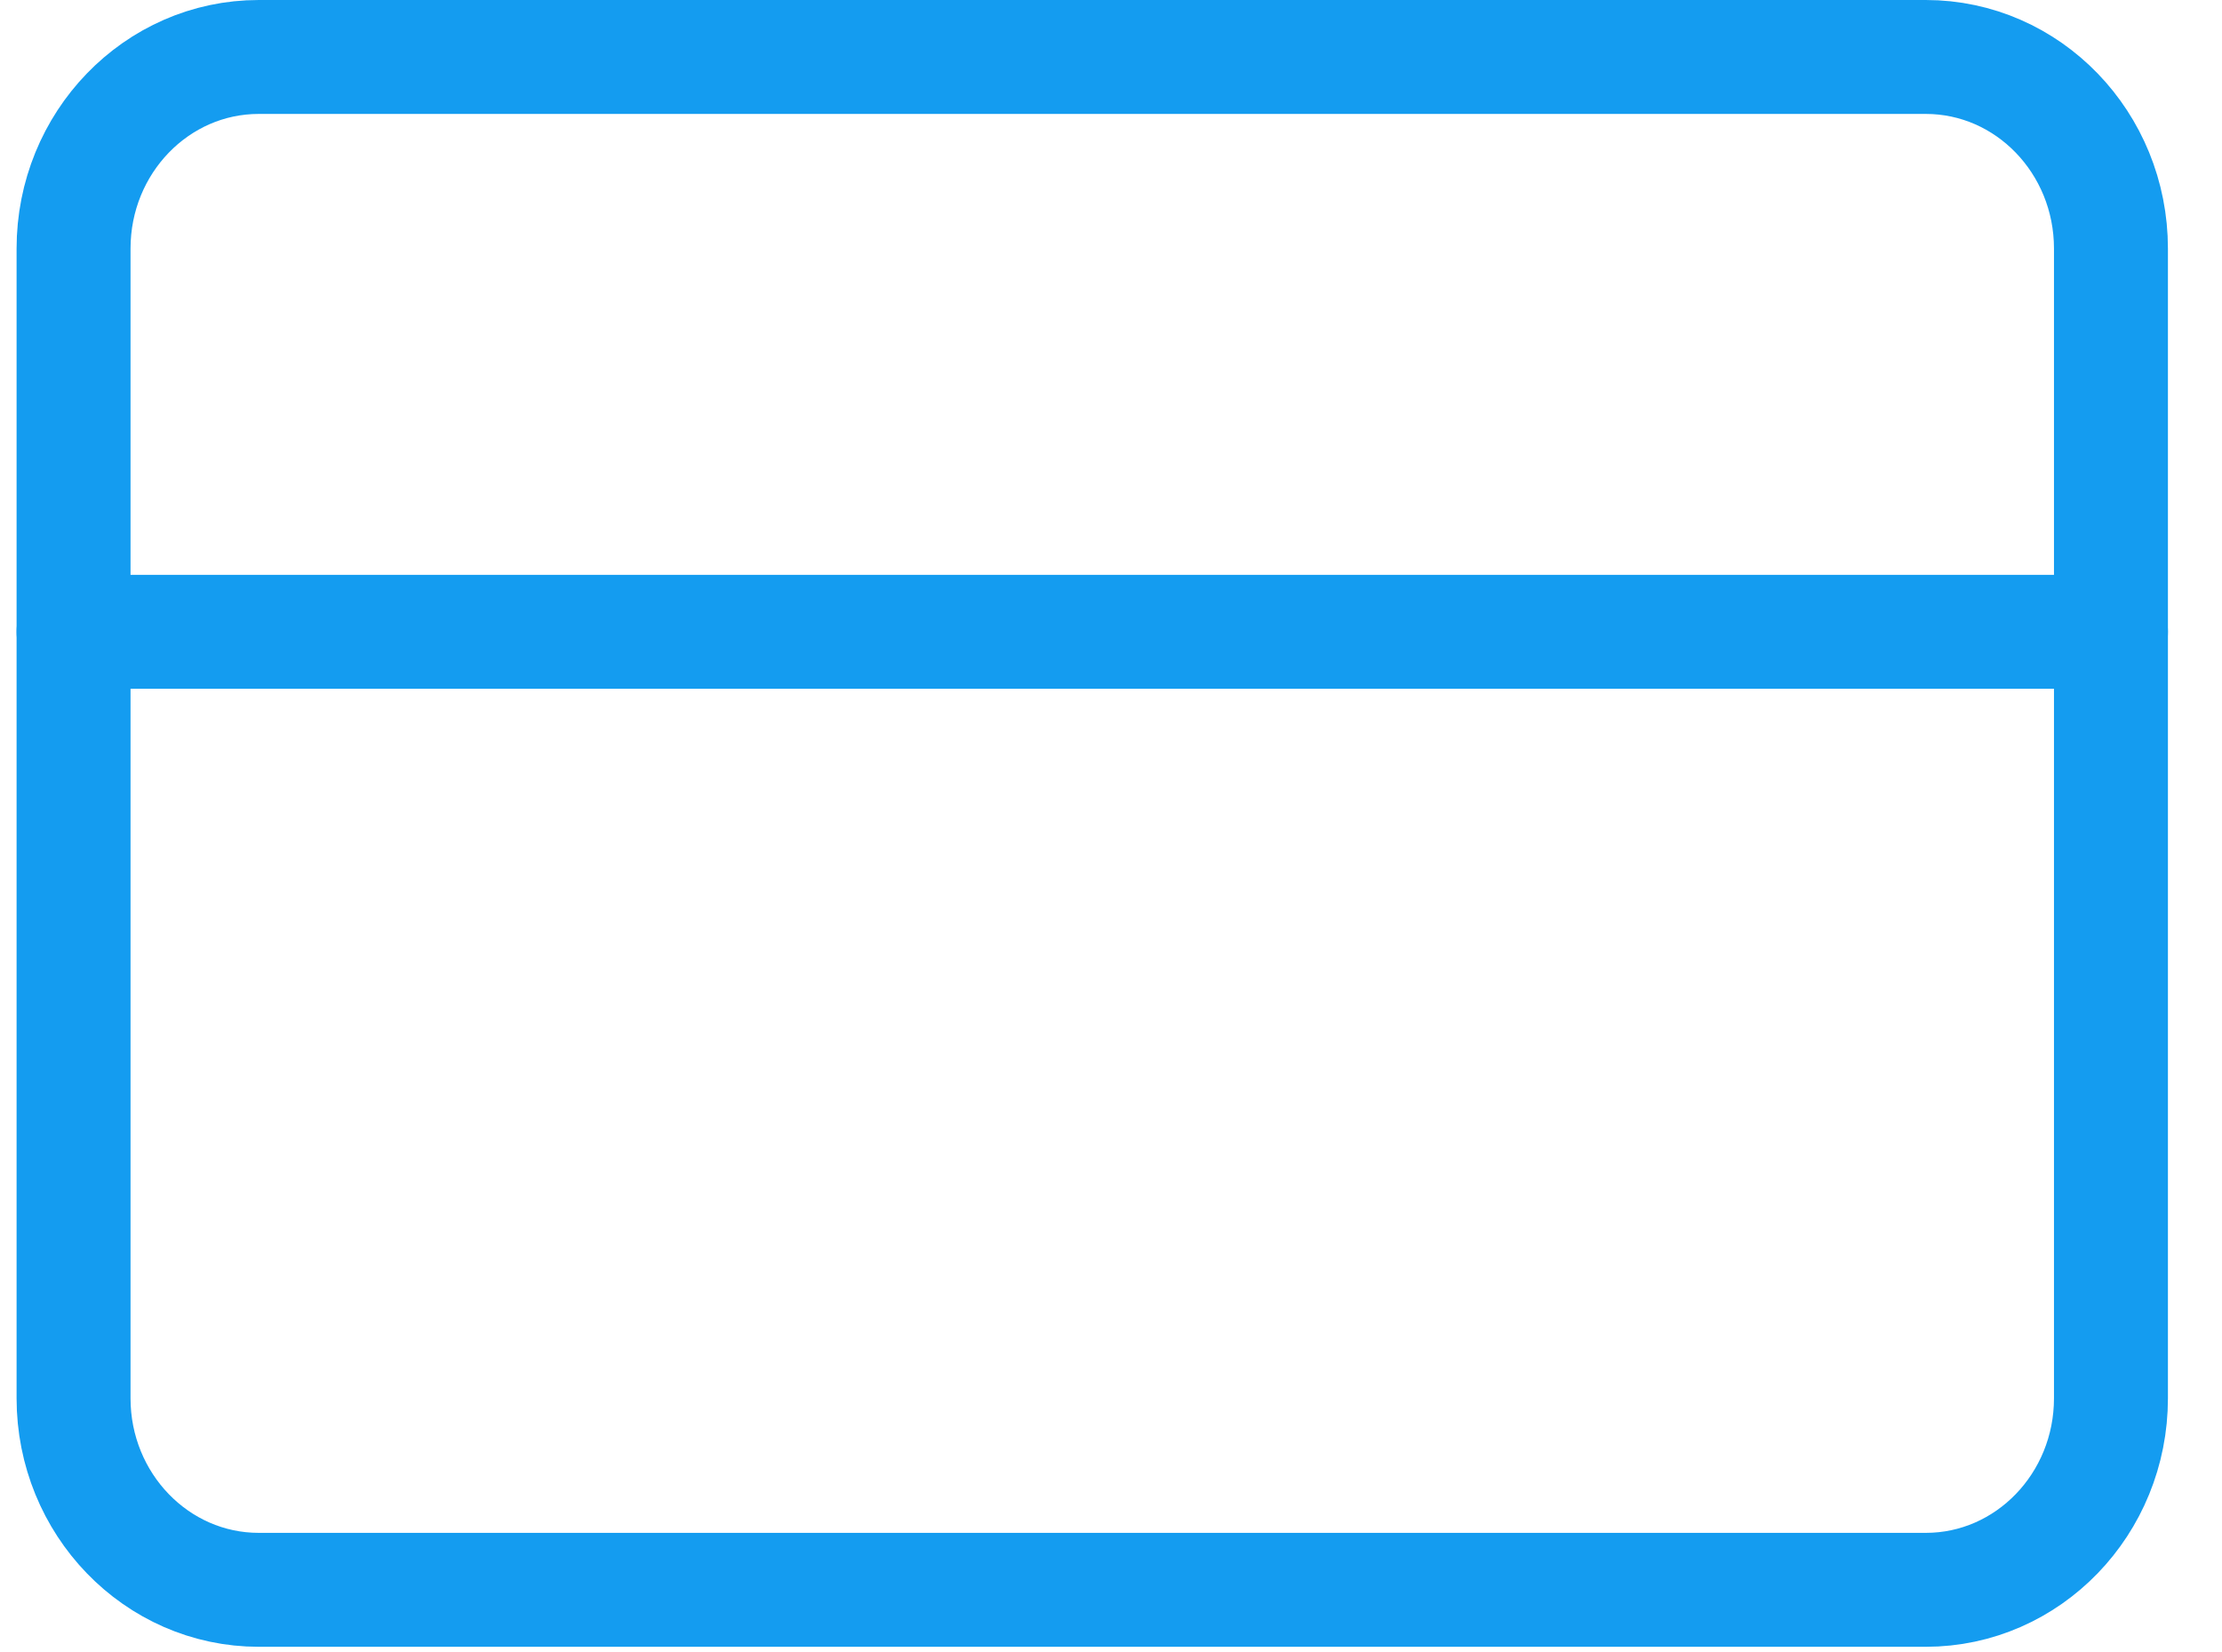
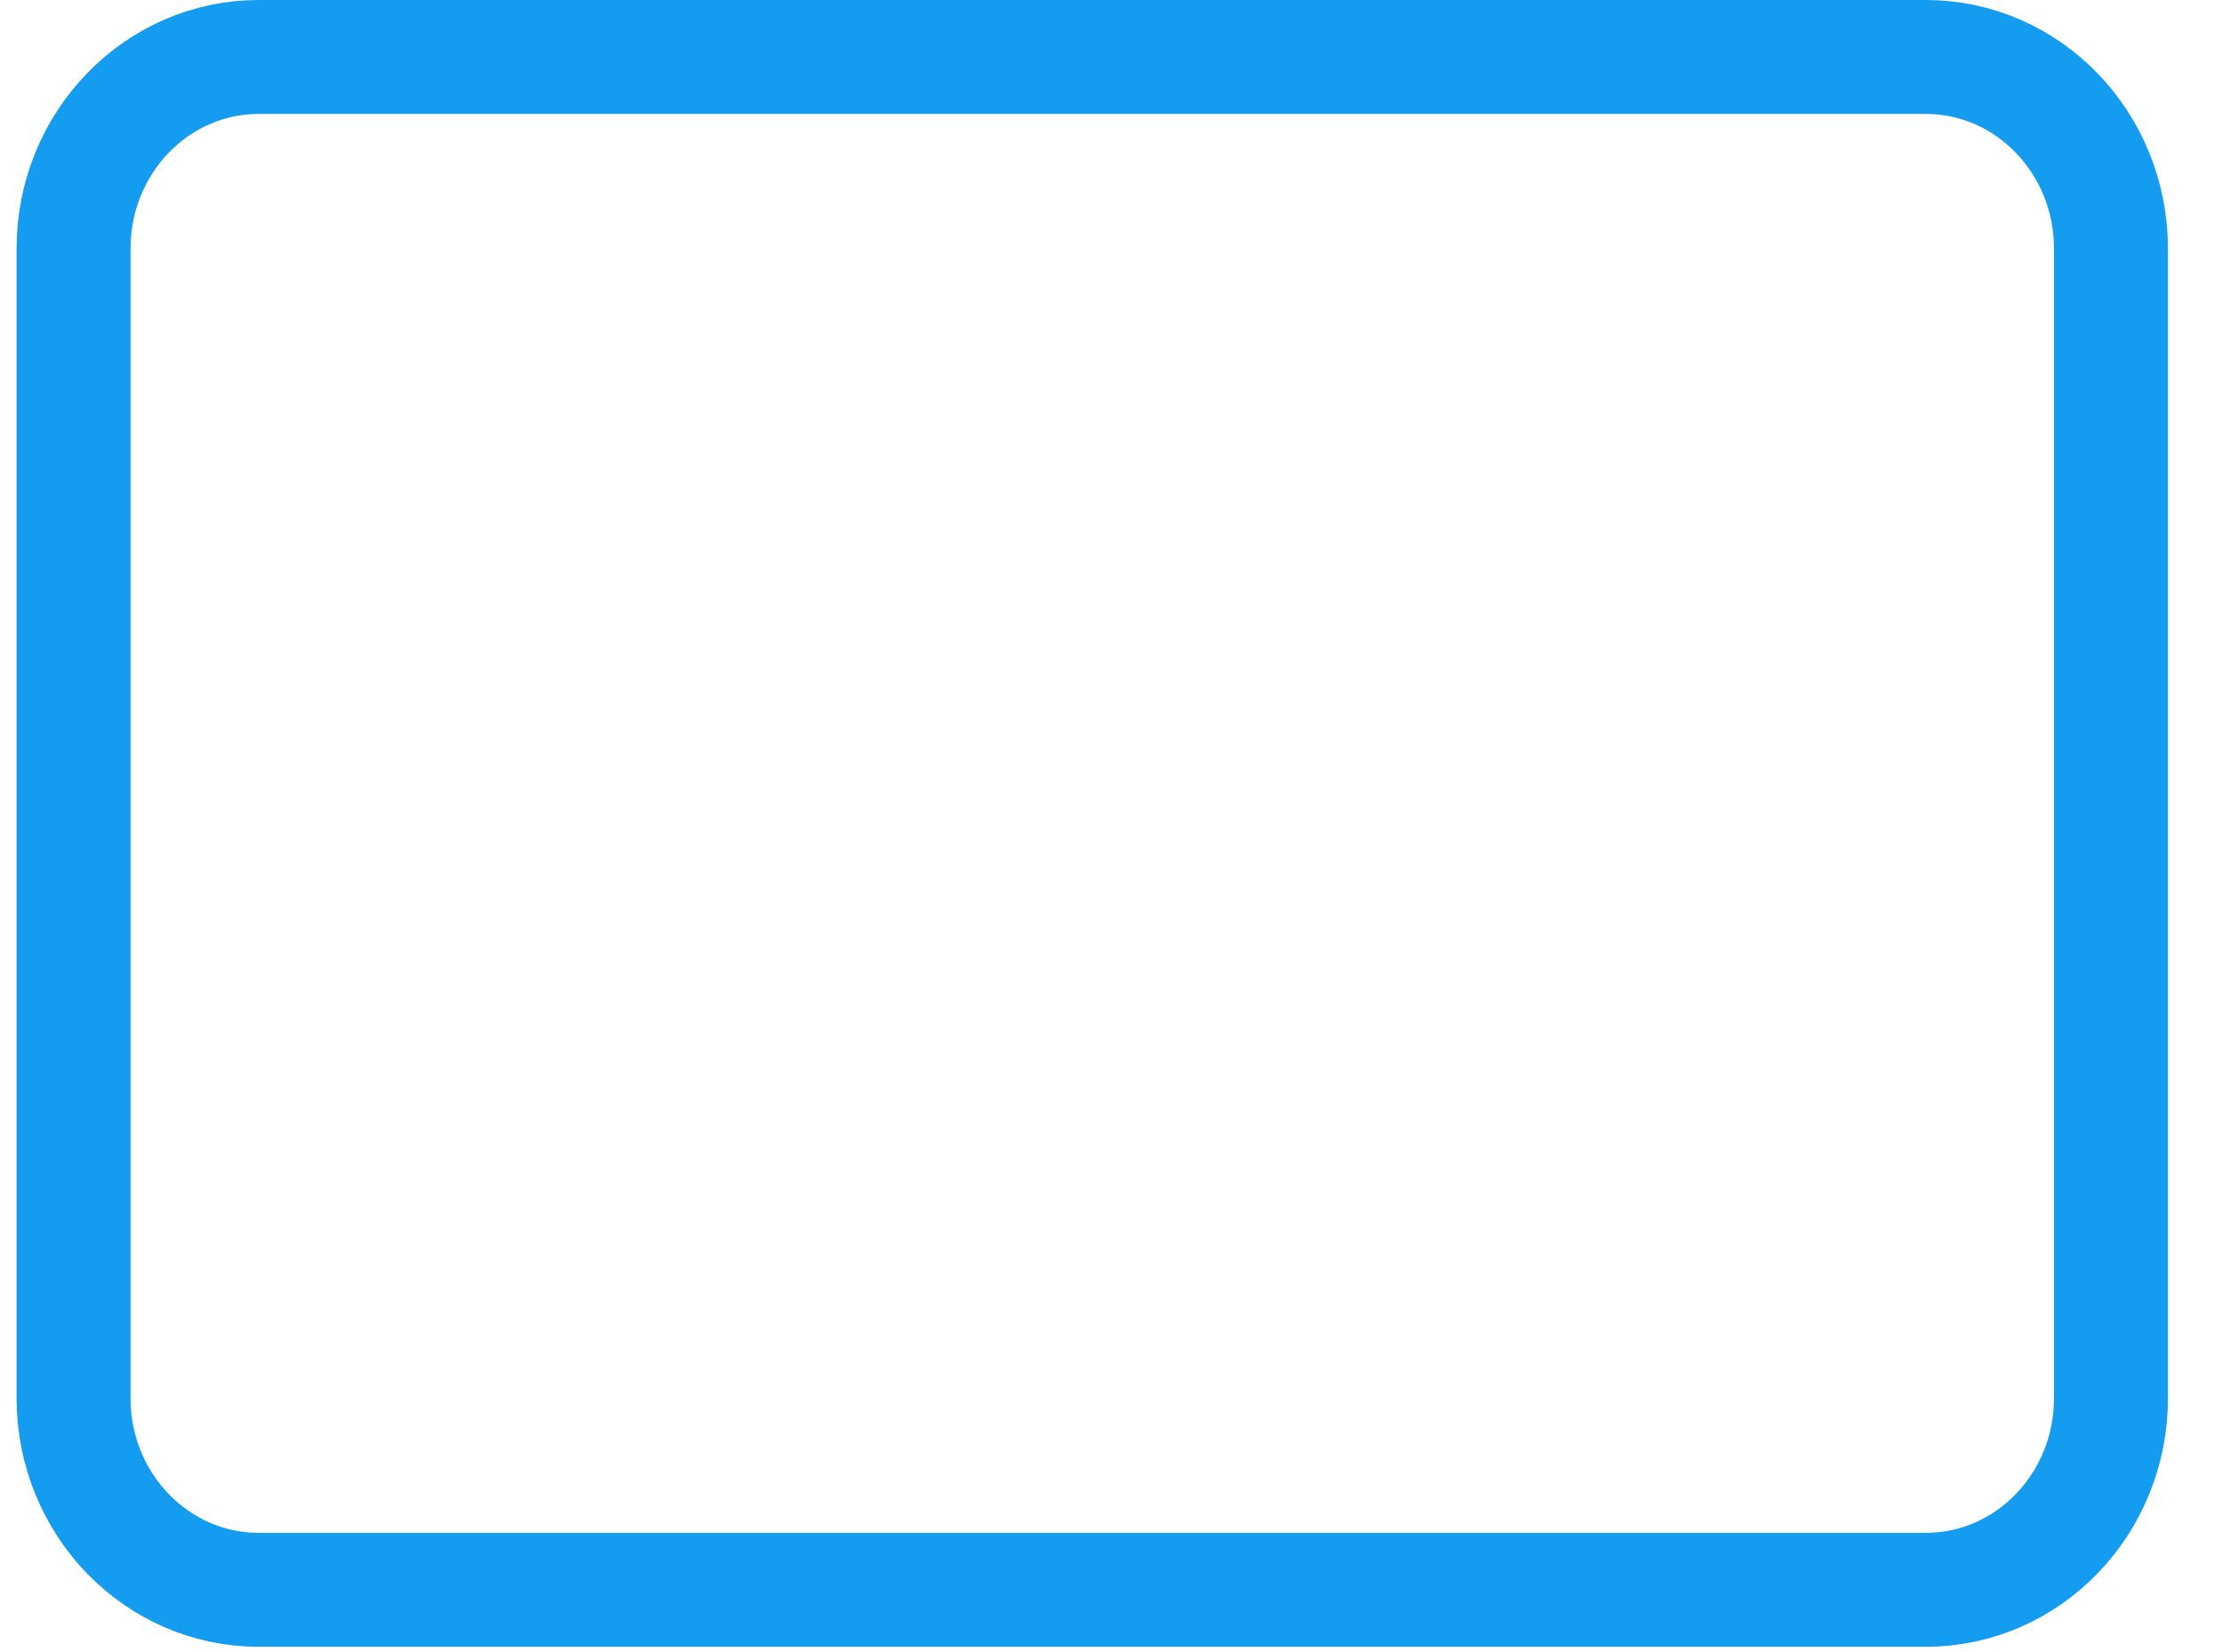
<svg xmlns="http://www.w3.org/2000/svg" width="39" height="29" viewBox="0 0 39 29" fill="none">
  <path d="M33.8 1H4.542C2.747 1 1.291 2.506 1.291 4.364V24.546C1.291 26.403 2.747 27.909 4.542 27.909H33.8C35.596 27.909 37.051 26.403 37.051 24.546V4.364C37.051 2.506 35.596 1 33.8 1Z" stroke="#149CF0" stroke-width="2" stroke-linecap="round" stroke-linejoin="round" />
-   <path d="M1.291 11.091H37.051" stroke="#149CF0" stroke-width="2" stroke-linecap="round" stroke-linejoin="round" />
</svg>